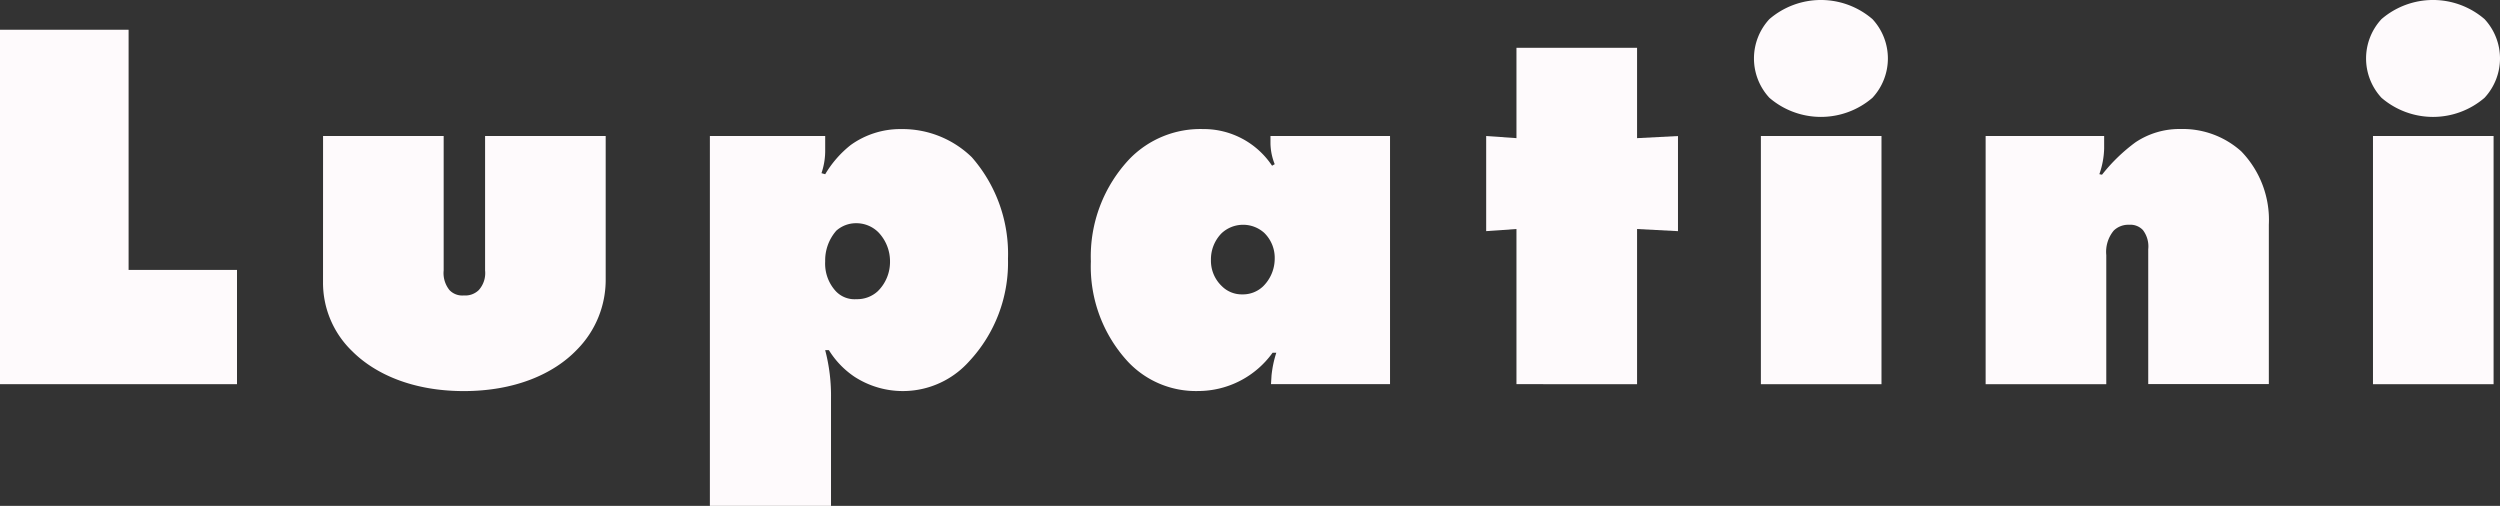
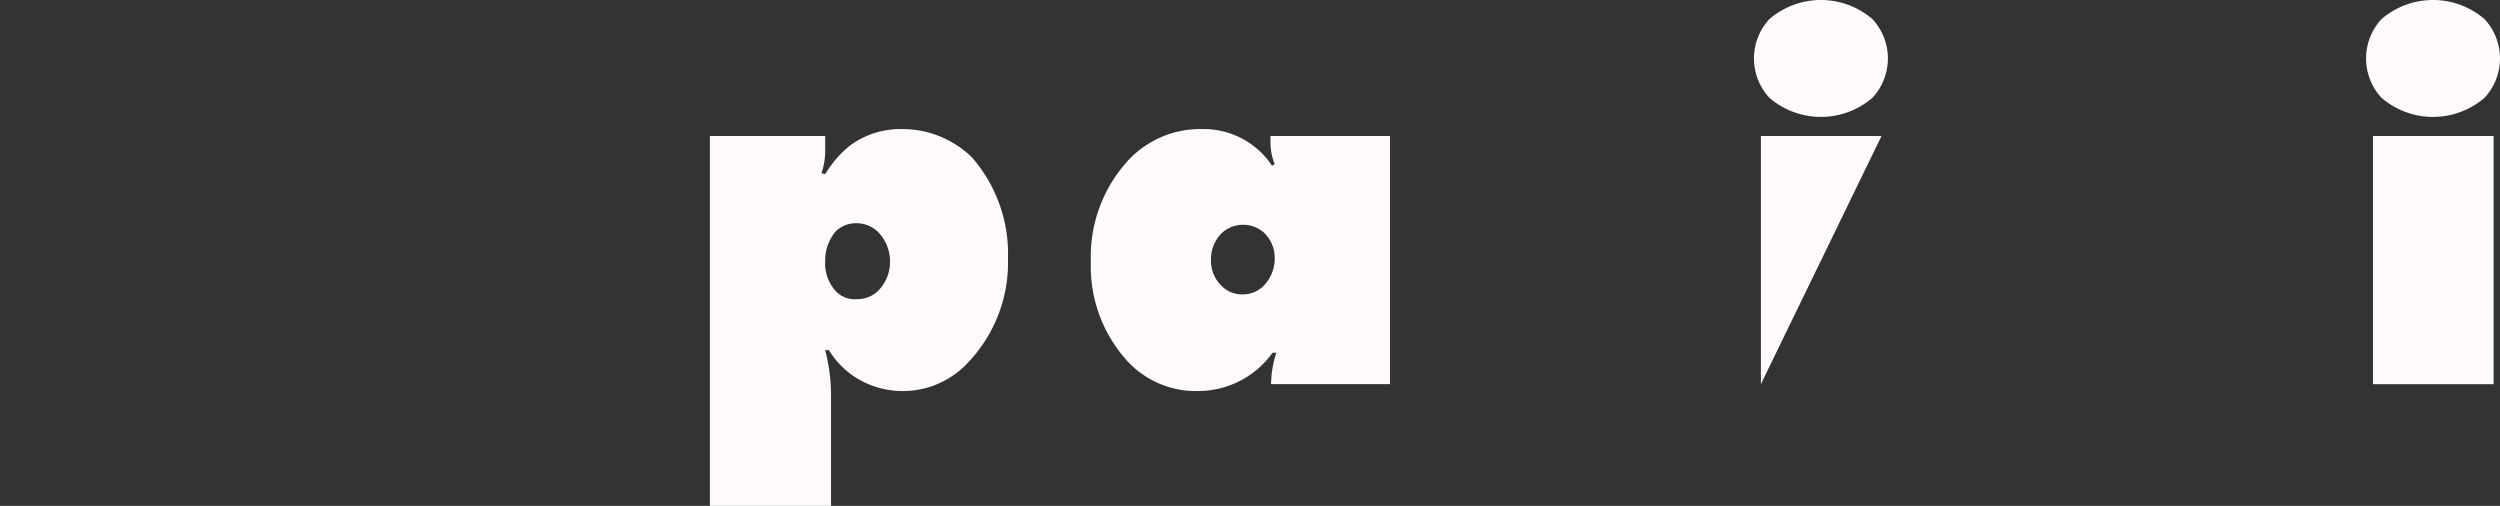
<svg xmlns="http://www.w3.org/2000/svg" width="196.921" height="39.845" viewBox="0 0 196.921 39.845">
  <rect x="0" y="0" width="196.921" height="39.845" fill="#333333" stroke="none" />
  <g id="Grupo_29" data-name="Grupo 29" transform="translate(-763.079 352.302)">
-     <path id="Caminho_3" data-name="Caminho 3" d="M1285.14,334.658V306.74h10.129v18.918h8.539v9Z" transform="translate(-522.061 -656.699)" fill="#fefafc" />
-     <path id="Caminho_4" data-name="Caminho 4" d="M1645.78,425.38h9.5v10.589a2.128,2.128,0,0,0,.46,1.549,1.382,1.382,0,0,0,1.13.419,1.513,1.513,0,0,0,1.172-.419,1.992,1.992,0,0,0,.5-1.549V425.38h9.5v11.259a7.81,7.81,0,0,1-2.26,5.567c-1.842,1.925-4.9,3.265-8.916,3.265s-6.989-1.34-8.789-3.139a7.477,7.477,0,0,1-2.3-5.4Z" transform="translate(-857.254 -766.968)" fill="#fefafc" />
    <path id="Caminho_5" data-name="Caminho 5" d="M2087.509,430.427a2.028,2.028,0,0,0,1.633.628,2.379,2.379,0,0,0,1.674-.628,3.227,3.227,0,0,0,.963-2.344,3.3,3.3,0,0,0-.921-2.3,2.463,2.463,0,0,0-1.758-.711,2.341,2.341,0,0,0-1.549.586,3.554,3.554,0,0,0-.879,2.427A3.208,3.208,0,0,0,2087.509,430.427Zm-9.919,16.909V418.2h9.083v1.088a5.448,5.448,0,0,1-.252,1.716l-.041.126.293.084a8.381,8.381,0,0,1,2.009-2.3,6.685,6.685,0,0,1,3.976-1.256,7.828,7.828,0,0,1,5.566,2.219,11.551,11.551,0,0,1,2.847,7.995,11.387,11.387,0,0,1-3.056,8.078,7,7,0,0,1-9.04,1.213,6.886,6.886,0,0,1-2.01-2.092h-.293a14.106,14.106,0,0,1,.459,3.809v8.454Z" transform="translate(-1258.595 -759.792)" fill="#fefafc" />
    <path id="Caminho_6" data-name="Caminho 6" d="M2513.185,430.008a2.216,2.216,0,0,0,1.632.67,2.3,2.3,0,0,0,1.633-.628,3.063,3.063,0,0,0,.921-2.176,2.746,2.746,0,0,0-.837-2.052,2.488,2.488,0,0,0-3.349.042,2.931,2.931,0,0,0-.837,2.094,2.754,2.754,0,0,0,.837,2.051Zm4.186-9.586a4.573,4.573,0,0,1-.334-1.674V418.2h9.417v19.546h-9.376l.041-.67a8.643,8.643,0,0,1,.377-1.8h-.293a7.229,7.229,0,0,1-5.859,3.014,7.338,7.338,0,0,1-5.525-2.3,11.05,11.05,0,0,1-2.93-7.911,11.185,11.185,0,0,1,3.055-8.078,7.775,7.775,0,0,1,5.776-2.345,6.471,6.471,0,0,1,5.442,2.888Z" transform="translate(-1653.885 -759.792)" fill="#fefafc" />
-     <path id="Caminho_7" data-name="Caminho 7" d="M2946.586,353.413V341.192l-2.385.167v-7.492l2.385.167V326.92h9.5v7.115l3.223-.167v7.492l-3.223-.167v12.221Z" transform="translate(-2064.058 -675.455)" fill="#fefafc" />
-     <path id="Caminho_8" data-name="Caminho 8" d="M3243.676,303.791V284.245h9.5v19.546Zm8.789-22.56a6.222,6.222,0,0,1-8.12,0,4.557,4.557,0,0,1,0-6.194,6.222,6.222,0,0,1,8.12,0,4.555,4.555,0,0,1,0,6.194Z" transform="translate(-2341.895 -625.832)" fill="#fefafc" />
-     <path id="Caminho_9" data-name="Caminho 9" d="M3501.74,437.751V418.2h9.335v1a6.575,6.575,0,0,1-.377,2.01l.209.042a13.625,13.625,0,0,1,2.637-2.553,6.219,6.219,0,0,1,3.558-1.047,6.894,6.894,0,0,1,4.771,1.758,7.76,7.76,0,0,1,2.175,5.776v12.556h-9.5V427.12a2.119,2.119,0,0,0-.418-1.507,1.347,1.347,0,0,0-1.088-.418,1.639,1.639,0,0,0-1.214.461,2.629,2.629,0,0,0-.585,1.925v10.171Z" transform="translate(-2582.256 -759.792)" fill="#fefafc" />
+     <path id="Caminho_8" data-name="Caminho 8" d="M3243.676,303.791V284.245h9.5Zm8.789-22.56a6.222,6.222,0,0,1-8.12,0,4.557,4.557,0,0,1,0-6.194,6.222,6.222,0,0,1,8.12,0,4.555,4.555,0,0,1,0,6.194Z" transform="translate(-2341.895 -625.832)" fill="#fefafc" />
    <path id="Caminho_10" data-name="Caminho 10" d="M3926.983,303.791V284.245h9.5v19.546Zm8.789-22.56a6.221,6.221,0,0,1-8.12,0,4.559,4.559,0,0,1,0-6.194,6.221,6.221,0,0,1,8.12,0,4.553,4.553,0,0,1,0,6.194Z" transform="translate(-2976.988 -625.832)" fill="#fefafc" />
  </g>
</svg>